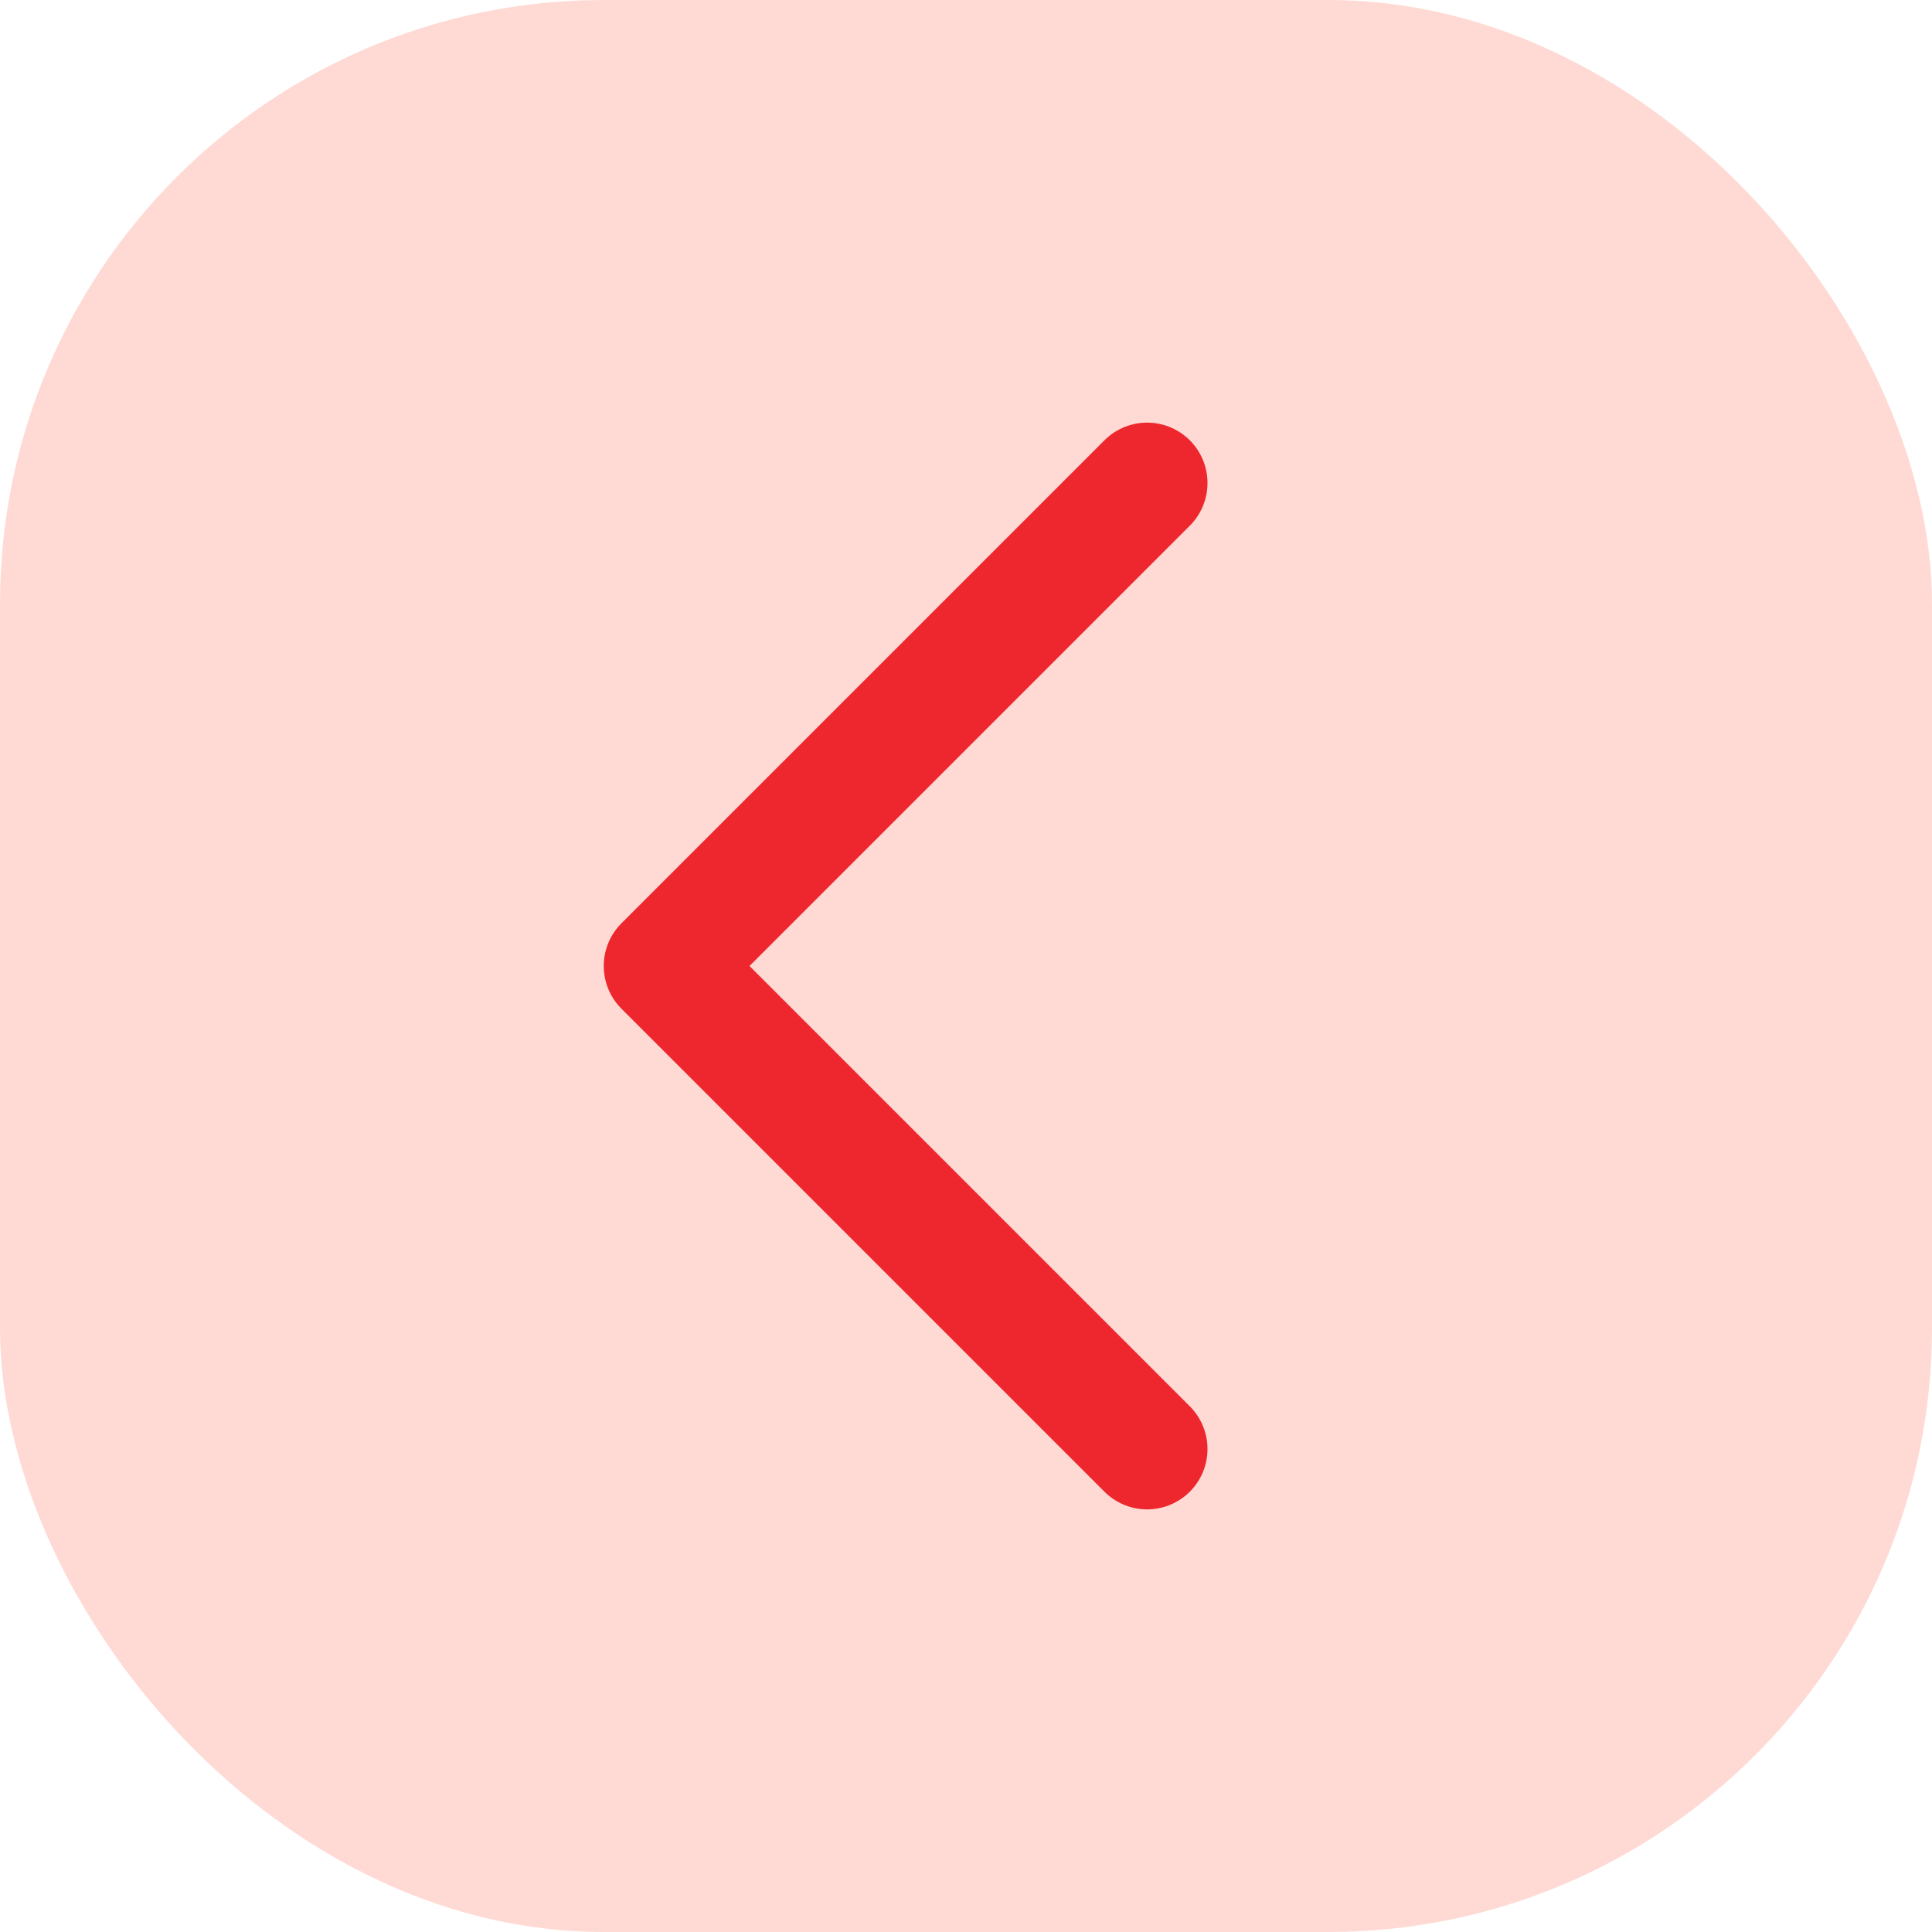
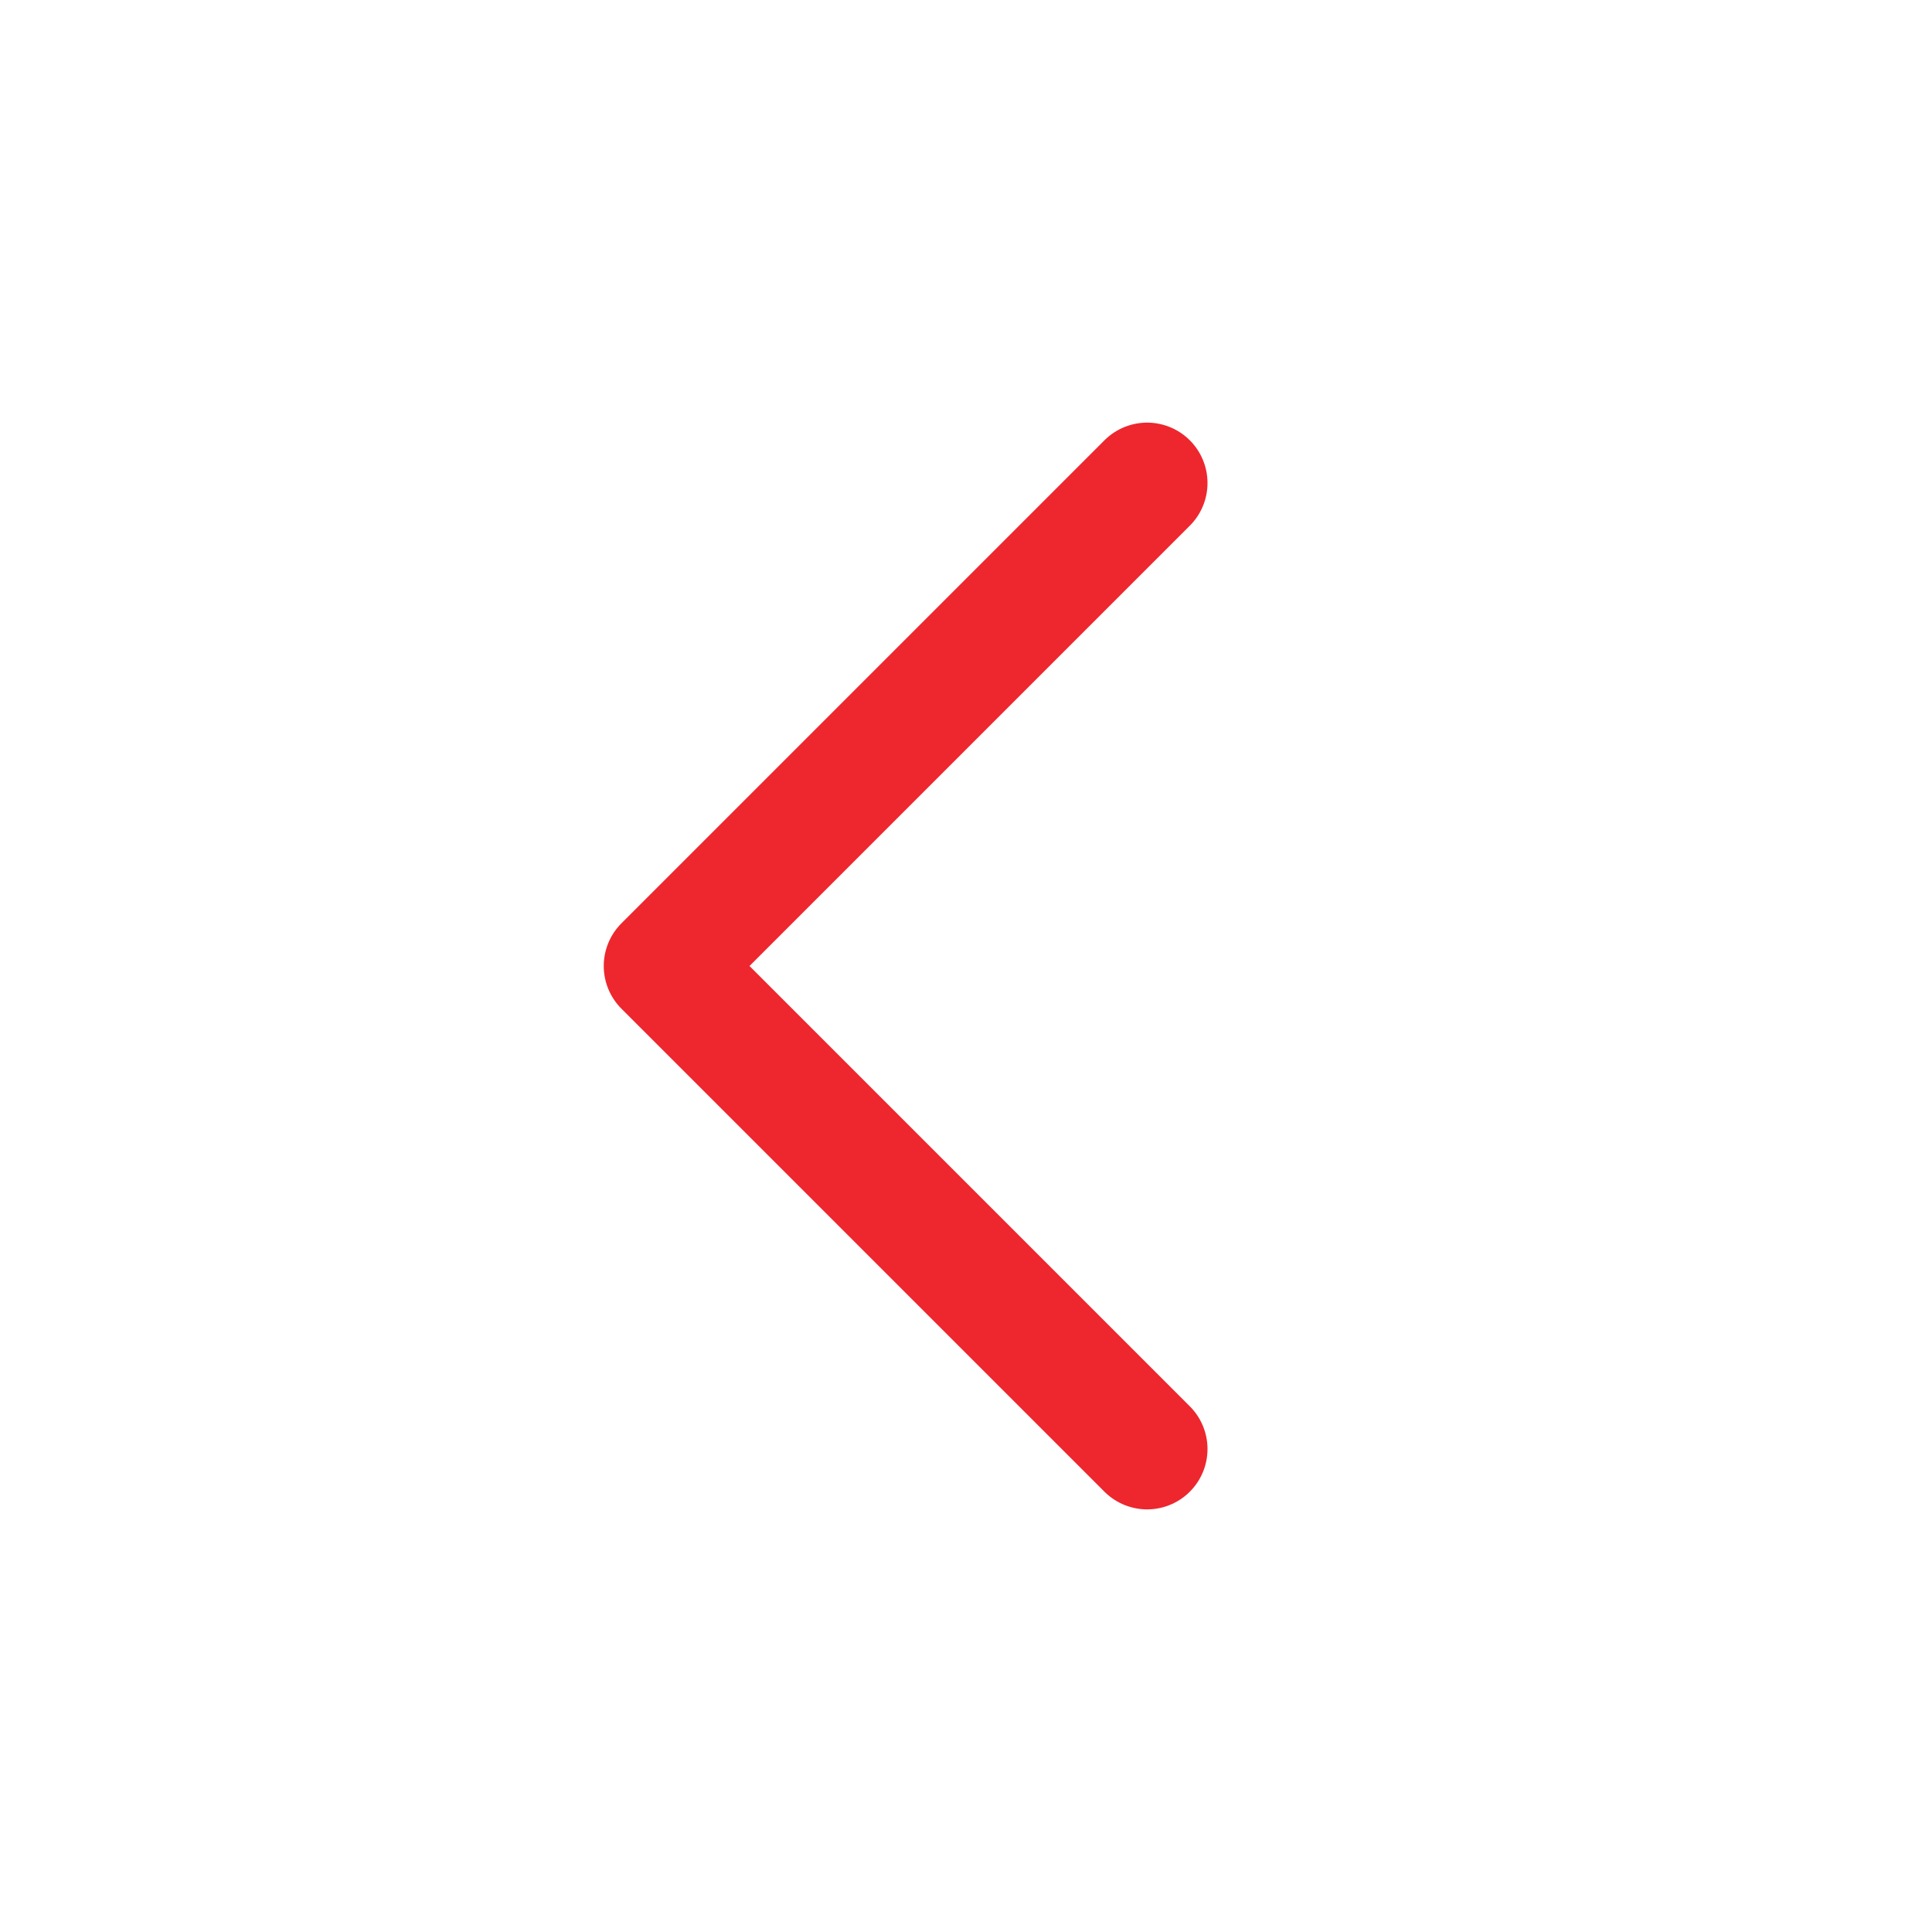
<svg xmlns="http://www.w3.org/2000/svg" width="32" height="32" viewBox="0 0 32 32" fill="none">
-   <rect x="32" y="32" width="32" height="32" rx="10" transform="rotate(180 32 32)" fill="#FFDAD4" />
  <path d="M19 8L11 16L19 24" stroke="#EE262E" stroke-width="2" stroke-linecap="round" stroke-linejoin="round" />
</svg>